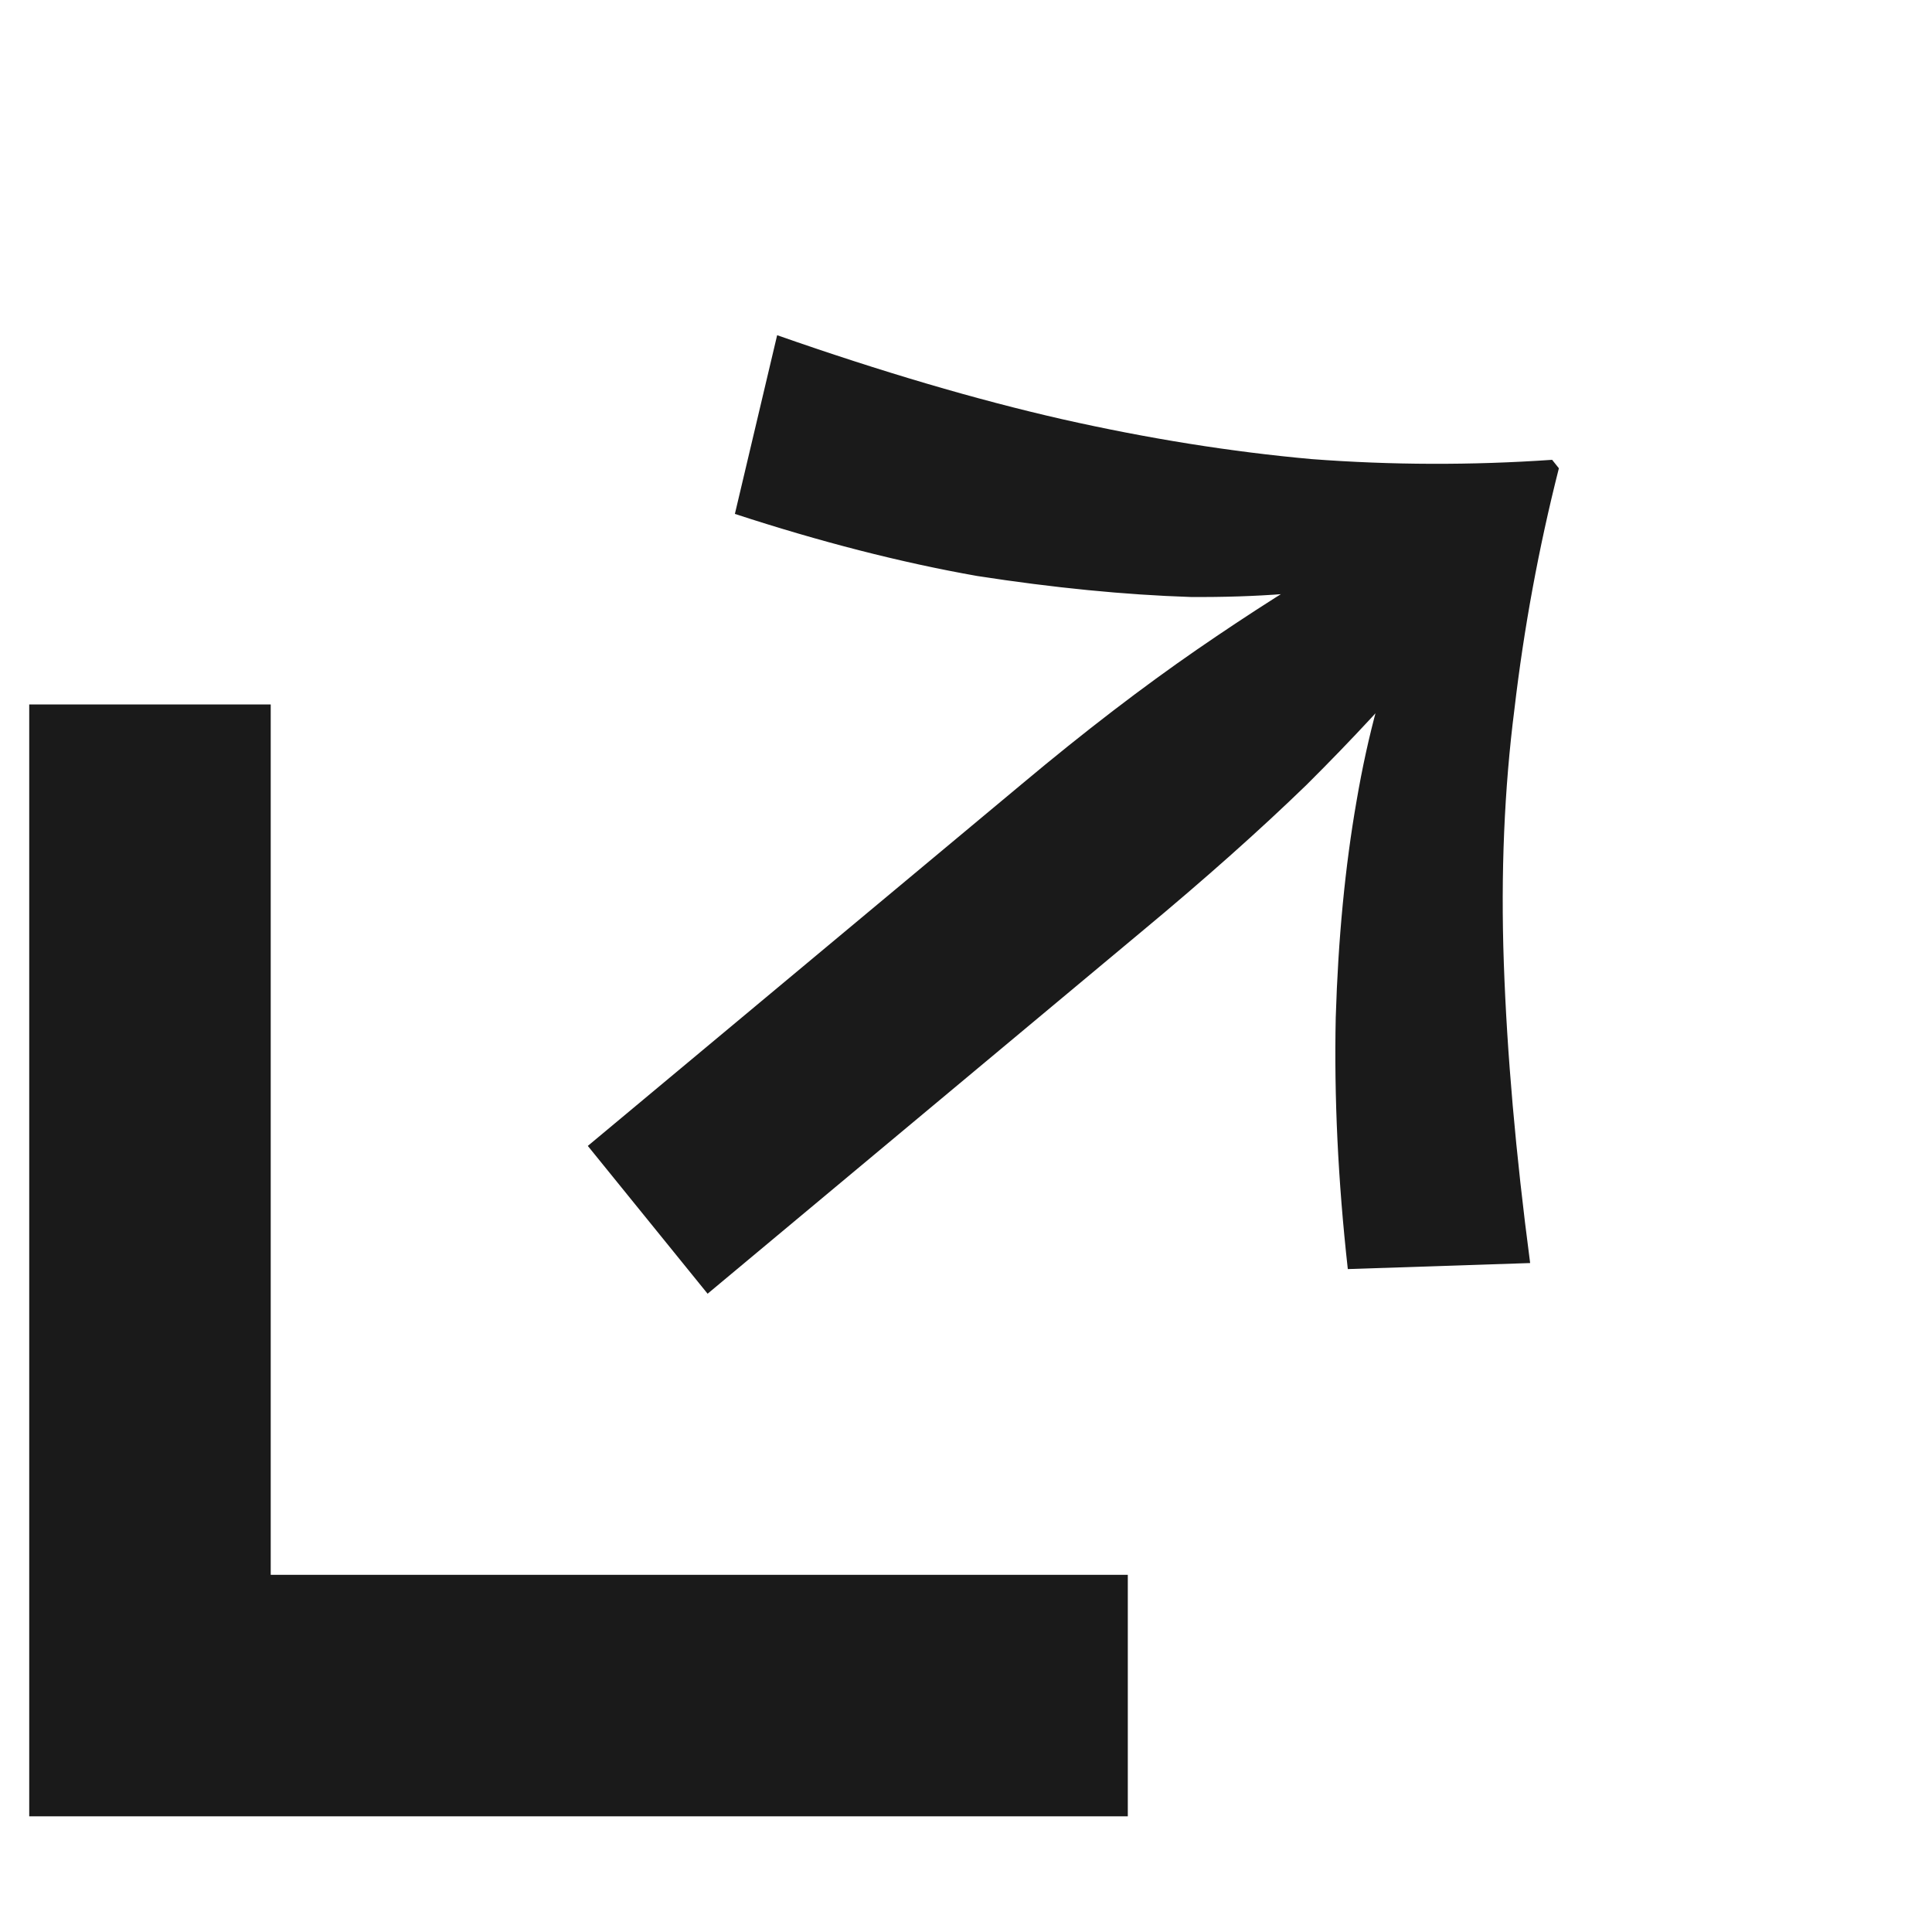
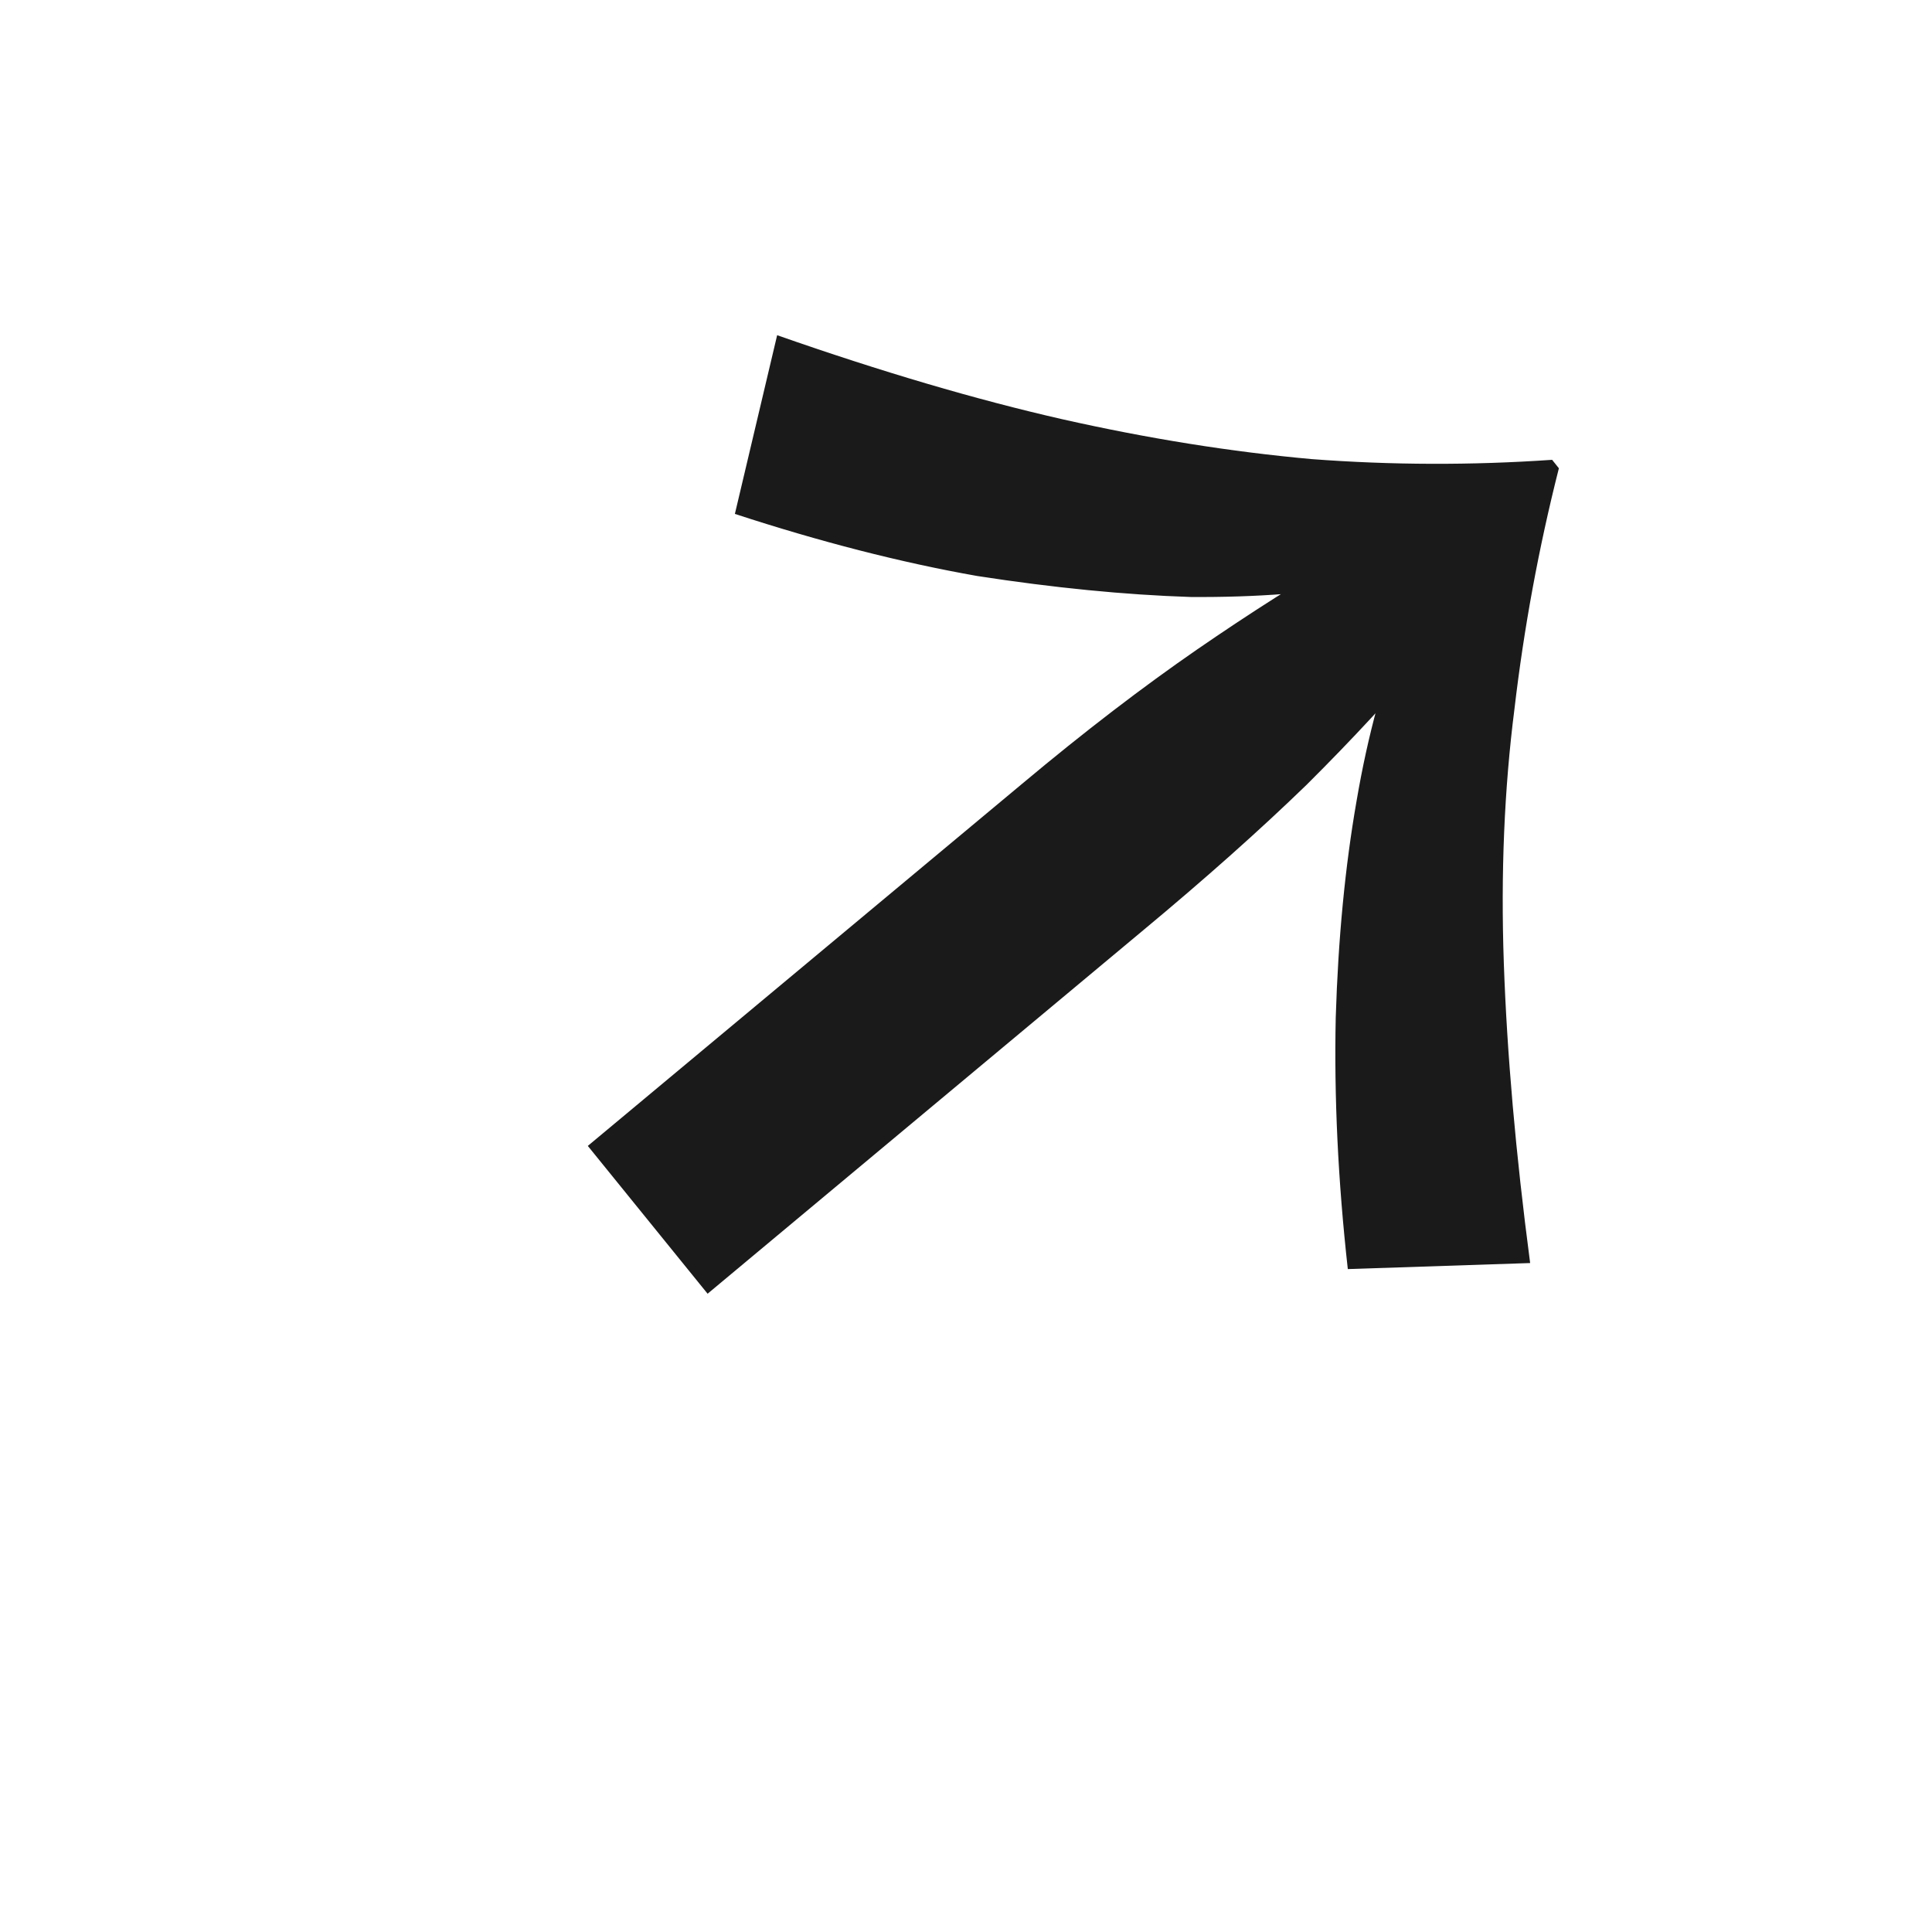
<svg xmlns="http://www.w3.org/2000/svg" width="8" height="8" viewBox="0 0 8 8" fill="none">
  <path d="M3.043 2.128L3.218 1.388C3.649 1.539 4.043 1.655 4.399 1.736C4.754 1.816 5.098 1.871 5.431 1.901C5.761 1.926 6.093 1.927 6.427 1.904L6.455 1.939C6.371 2.27 6.31 2.603 6.271 2.936C6.229 3.265 6.214 3.615 6.227 3.988C6.24 4.361 6.276 4.775 6.336 5.23L5.581 5.255C5.54 4.887 5.524 4.54 5.531 4.214C5.541 3.886 5.57 3.587 5.617 3.318C5.664 3.042 5.731 2.798 5.817 2.586C5.9 2.369 5.997 2.186 6.108 2.036L6.266 2.23C6.099 2.312 5.903 2.373 5.677 2.414C5.452 2.455 5.203 2.474 4.93 2.472C4.657 2.463 4.363 2.434 4.046 2.385C3.729 2.329 3.395 2.243 3.043 2.128ZM2.434 4.745L4.233 3.245C4.492 3.028 4.733 2.844 4.956 2.69C5.178 2.537 5.386 2.405 5.58 2.294L6.125 2.185L5.914 2.706C5.77 2.877 5.602 3.059 5.41 3.25C5.216 3.438 4.989 3.64 4.729 3.856L2.93 5.357L2.434 4.745Z" fill="#1A1A1A" />
-   <path d="M0.621 2.917V7.021H4.67" stroke="#1A1A1A" />
</svg>